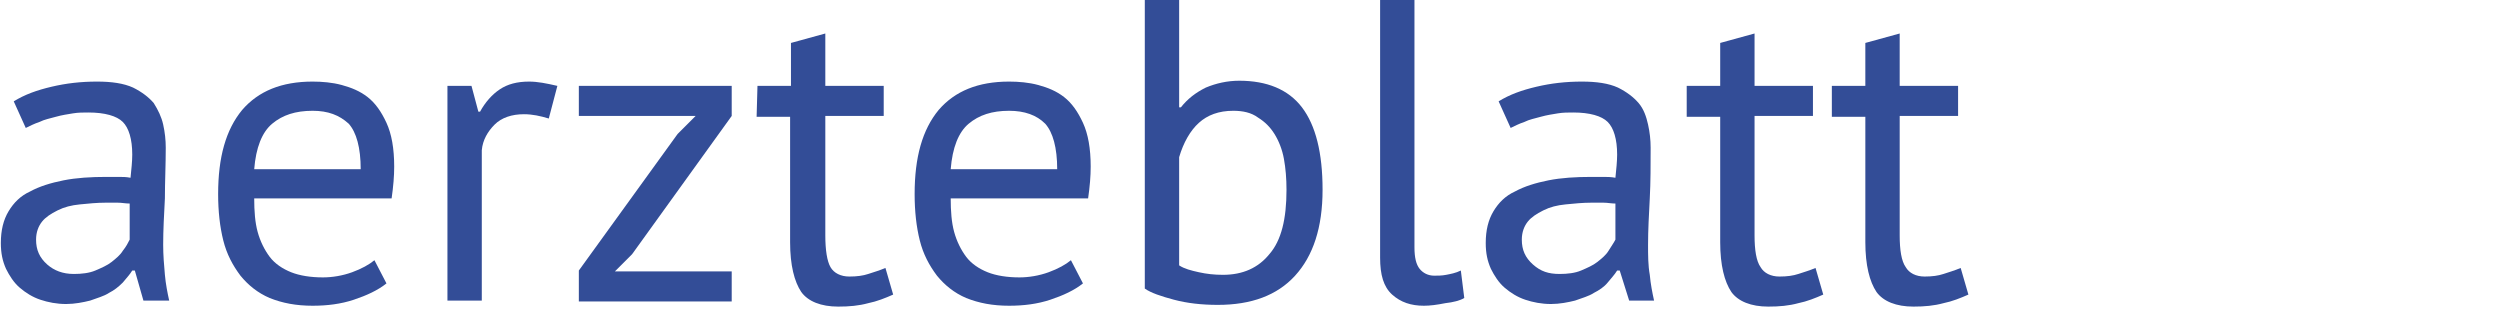
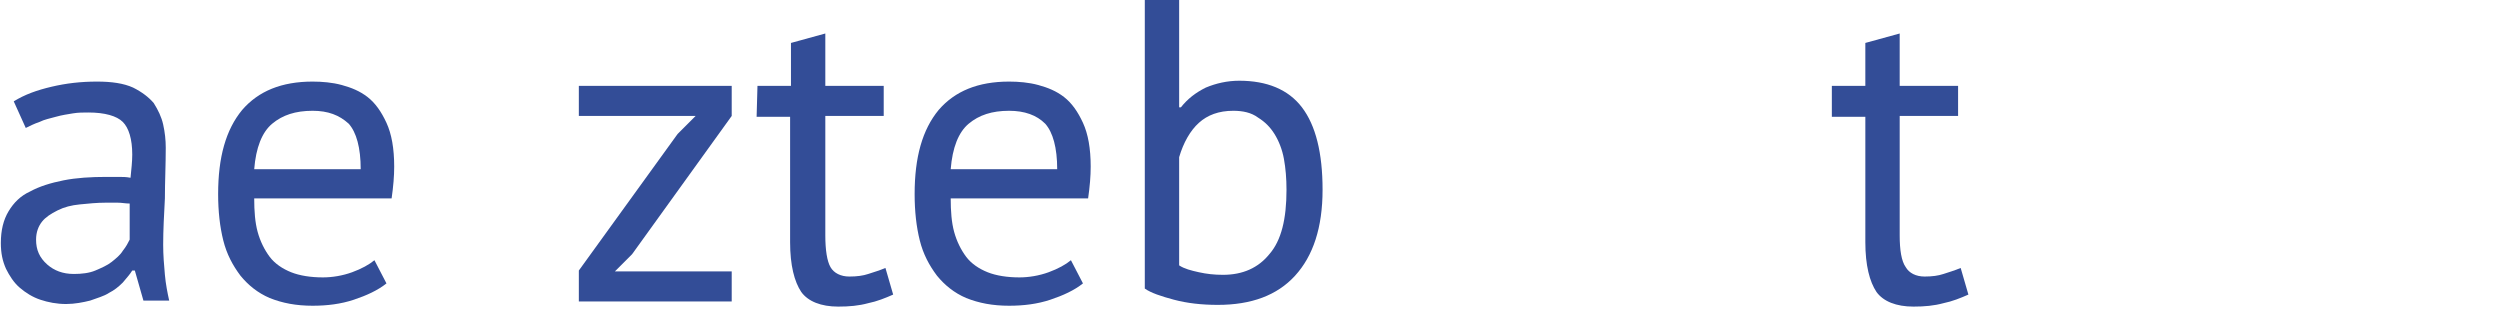
<svg xmlns="http://www.w3.org/2000/svg" version="1.1" id="Ebene_1" x="0px" y="0px" viewBox="-150 402.4 291.1 36.1" style="enable-background:new -150 402.4 291.1 36.1;" xml:space="preserve">
  <style type="text/css">
	.st0{fill:none;}
	.st1{enable-background:new    ;}
	.st2{fill:#334D97;}
</style>
  <rect x="-151.9" y="402.4" class="st0" width="296.5" height="36.5" />
  <g class="st1">
    <path class="st2" d="M-148.4,414.2c1.3-0.8,2.7-1.3,4.4-1.7c1.7-0.4,3.4-0.6,5.3-0.6c1.7,0,3.1,0.2,4.2,0.7c1,0.5,1.8,1.1,2.4,1.8   c0.5,0.8,0.9,1.6,1.1,2.5c0.2,0.9,0.3,1.8,0.3,2.7c0,2-0.1,4-0.1,5.9c-0.1,1.9-0.2,3.7-0.2,5.4c0,1.2,0.1,2.4,0.2,3.5   c0.1,1.1,0.3,2.1,0.5,3h-3l-1-3.5h-0.3c-0.3,0.5-0.7,0.9-1.1,1.4c-0.5,0.5-1,0.9-1.6,1.2c-0.6,0.4-1.4,0.6-2.2,0.9   c-0.8,0.2-1.8,0.4-2.8,0.4c-1.1,0-2.1-0.2-3-0.5s-1.7-0.8-2.4-1.4s-1.2-1.4-1.6-2.2c-0.4-0.9-0.6-1.8-0.6-3c0-1.5,0.3-2.7,0.9-3.7   c0.6-1,1.4-1.8,2.5-2.3c1.1-0.6,2.4-1,3.9-1.3s3.2-0.4,5-0.4c0.5,0,0.9,0,1.4,0s0.9,0,1.4,0.1c0.1-1,0.2-1.9,0.2-2.7   c0-1.8-0.4-3.1-1.1-3.8c-0.7-0.7-2.1-1.1-4-1.1c-0.6,0-1.2,0-1.8,0.1s-1.3,0.2-2,0.4c-0.7,0.2-1.3,0.3-1.9,0.6   c-0.6,0.2-1.2,0.5-1.6,0.7L-148.4,414.2z M-141.4,434.3c0.9,0,1.8-0.1,2.5-0.4s1.4-0.6,1.9-1s1-0.8,1.3-1.3   c0.4-0.5,0.6-0.9,0.8-1.3v-4.2c-0.5,0-0.9-0.1-1.4-0.1s-1,0-1.4,0c-1,0-2,0.1-3,0.2s-1.8,0.3-2.6,0.7s-1.4,0.8-1.8,1.3   c-0.4,0.5-0.7,1.2-0.7,2.1c0,1.2,0.4,2.1,1.3,2.9C-143.7,433.9-142.7,434.3-141.4,434.3z" />
    <path class="st2" d="M-105,435.4c-1,0.8-2.3,1.4-3.8,1.9s-3.1,0.7-4.8,0.7c-1.9,0-3.5-0.3-5-0.9c-1.4-0.6-2.5-1.5-3.4-2.6   c-0.9-1.2-1.6-2.5-2-4.1s-0.6-3.4-0.6-5.4c0-4.3,0.9-7.5,2.8-9.8c1.9-2.2,4.6-3.3,8.2-3.3c1.1,0,2.3,0.1,3.4,0.4s2.1,0.7,3,1.4   s1.6,1.7,2.2,3s0.9,3,0.9,5.1c0,1.1-0.1,2.3-0.3,3.7h-16c0,1.5,0.1,2.8,0.4,3.9s0.8,2.1,1.4,2.9s1.5,1.4,2.5,1.8s2.3,0.6,3.7,0.6   c1.1,0,2.3-0.2,3.4-0.6s2-0.9,2.6-1.4L-105,435.4z M-113.6,415.3c-2,0-3.5,0.5-4.7,1.5s-1.9,2.8-2.1,5.3h12.4   c0-2.5-0.5-4.3-1.4-5.3C-110.5,415.8-111.8,415.3-113.6,415.3z" />
-     <path class="st2" d="M-86.1,416.2c-1-0.3-1.9-0.5-2.9-0.5c-1.4,0-2.6,0.4-3.4,1.2c-0.8,0.8-1.4,1.8-1.5,3v17.5h-4v-25h2.8l0.8,3   h0.2c0.6-1.1,1.4-2,2.3-2.6s2-0.9,3.4-0.9c1,0,2,0.2,3.3,0.5L-86.1,416.2z" />
    <path class="st2" d="M-82.6,433.9l11.5-15.9l2.1-2.1h-13.6v-3.5h17.8v3.5L-76.4,432l-2,2h13.6v3.5h-17.8V433.9z" />
    <path class="st2" d="M-61.8,412.4h3.9v-5l4-1.1v6.1h6.8v3.5h-6.8v13.9c0,1.7,0.2,3,0.6,3.7c0.4,0.7,1.2,1.1,2.2,1.1   c0.9,0,1.6-0.1,2.2-0.3c0.6-0.2,1.3-0.4,2-0.7l0.9,3.1c-0.9,0.4-1.9,0.8-2.9,1c-1.1,0.3-2.2,0.4-3.5,0.4c-2,0-3.5-0.6-4.3-1.7   c-0.8-1.2-1.3-3.1-1.3-5.8V416h-3.9L-61.8,412.4L-61.8,412.4z" />
    <path class="st2" d="M-23.9,435.4c-1,0.8-2.3,1.4-3.8,1.9s-3.1,0.7-4.8,0.7c-1.9,0-3.5-0.3-5-0.9c-1.4-0.6-2.5-1.5-3.4-2.6   c-0.9-1.2-1.6-2.5-2-4.1s-0.6-3.4-0.6-5.4c0-4.3,0.9-7.5,2.8-9.8c1.9-2.2,4.6-3.3,8.2-3.3c1.1,0,2.3,0.1,3.4,0.4s2.1,0.7,3,1.4   s1.6,1.7,2.2,3s0.9,3,0.9,5.1c0,1.1-0.1,2.3-0.3,3.7h-16c0,1.5,0.1,2.8,0.4,3.9c0.3,1.1,0.8,2.1,1.4,2.9c0.6,0.8,1.5,1.4,2.5,1.8   s2.3,0.6,3.7,0.6c1.1,0,2.3-0.2,3.4-0.6s2-0.9,2.6-1.4L-23.9,435.4z M-32.5,415.3c-2,0-3.5,0.5-4.7,1.5s-1.9,2.8-2.1,5.3h12.4   c0-2.5-0.5-4.3-1.4-5.3C-29.3,415.8-30.7,415.3-32.5,415.3z" />
    <path class="st2" d="M-16.7,402.4h4v12.5h0.2c0.8-1,1.7-1.7,2.9-2.3c1.2-0.5,2.5-0.8,3.9-0.8c3.2,0,5.7,1,7.3,3.1s2.4,5.3,2.4,9.6   c0,4.4-1.1,7.7-3.2,10s-5.1,3.4-9,3.4c-1.9,0-3.6-0.2-5.1-0.6s-2.7-0.8-3.4-1.3C-16.7,436-16.7,402.4-16.7,402.4z M-6.4,415.3   c-1.7,0-3,0.5-4,1.4s-1.8,2.3-2.3,4v12.6c0.6,0.4,1.4,0.6,2.3,0.8c0.9,0.2,1.8,0.3,2.8,0.3c2.3,0,4.1-0.8,5.4-2.4   c1.4-1.6,2-4.1,2-7.5c0-1.3-0.1-2.5-0.3-3.6s-0.6-2.1-1.1-2.9s-1.1-1.4-1.9-1.9C-4.3,415.5-5.3,415.3-6.4,415.3z" />
-     <path class="st2" d="M14.7,431.2c0,1.2,0.2,2,0.6,2.5s1,0.8,1.7,0.8c0.4,0,0.9,0,1.4-0.1s1.1-0.2,1.7-0.5l0.4,3.2   c-0.5,0.3-1.3,0.5-2.2,0.6c-1,0.2-1.8,0.3-2.5,0.3c-1.5,0-2.7-0.4-3.7-1.3s-1.4-2.3-1.4-4.3v-30h4   C14.7,402.4,14.7,431.2,14.7,431.2z" />
-     <path class="st2" d="M24.5,414.2c1.3-0.8,2.7-1.3,4.4-1.7c1.7-0.4,3.4-0.6,5.3-0.6c1.7,0,3.1,0.2,4.2,0.7c1,0.5,1.8,1.1,2.4,1.8   s0.9,1.6,1.1,2.5c0.2,0.9,0.3,1.8,0.3,2.7c0,2,0,4-0.1,5.9s-0.2,3.7-0.2,5.4c0,1.2,0,2.4,0.2,3.5c0.1,1.1,0.3,2.1,0.5,3h-2.9   l-1.1-3.5h-0.3c-0.3,0.5-0.7,0.9-1.1,1.4c-0.4,0.5-1,0.9-1.6,1.2c-0.6,0.4-1.4,0.6-2.2,0.9c-0.8,0.2-1.8,0.4-2.8,0.4   c-1.1,0-2.1-0.2-3-0.5s-1.7-0.8-2.4-1.4c-0.7-0.6-1.2-1.4-1.6-2.2c-0.4-0.9-0.6-1.8-0.6-3c0-1.5,0.3-2.7,0.9-3.7s1.4-1.8,2.5-2.3   c1.1-0.6,2.4-1,3.9-1.3c1.5-0.3,3.2-0.4,5-0.4c0.5,0,0.9,0,1.4,0c0.4,0,0.9,0,1.4,0.1c0.1-1,0.2-1.9,0.2-2.7c0-1.8-0.4-3.1-1.1-3.8   s-2.1-1.1-4-1.1c-0.6,0-1.2,0-1.8,0.1s-1.3,0.2-2,0.4c-0.7,0.2-1.3,0.3-1.9,0.6c-0.6,0.2-1.2,0.5-1.6,0.7L24.5,414.2z M31.6,434.3   c0.9,0,1.8-0.1,2.5-0.4s1.4-0.6,1.9-1s1-0.8,1.3-1.3s0.6-0.9,0.8-1.3v-4.2c-0.5,0-0.9-0.1-1.4-0.1s-1,0-1.4,0c-1,0-2,0.1-3,0.2   s-1.8,0.3-2.6,0.7s-1.4,0.8-1.8,1.3s-0.7,1.2-0.7,2.1c0,1.2,0.4,2.1,1.3,2.9S30.3,434.3,31.6,434.3z" />
-     <path class="st2" d="M46.4,412.4h3.9v-5l4-1.1v6.1h6.8v3.5h-6.8v13.9c0,1.7,0.2,3,0.7,3.7c0.4,0.7,1.2,1.1,2.2,1.1   c0.9,0,1.6-0.1,2.2-0.3c0.6-0.2,1.3-0.4,2-0.7l0.9,3.1c-0.9,0.4-1.9,0.8-2.9,1c-1.1,0.3-2.2,0.4-3.5,0.4c-2,0-3.5-0.6-4.3-1.7   c-0.8-1.2-1.3-3.1-1.3-5.8V416h-3.9C46.4,416,46.4,412.4,46.4,412.4z" />
    <path class="st2" d="M63.3,412.4h3.9v-5l4-1.1v6.1H78v3.5h-6.8v13.9c0,1.7,0.2,3,0.7,3.7c0.4,0.7,1.2,1.1,2.2,1.1   c0.9,0,1.6-0.1,2.2-0.3c0.6-0.2,1.3-0.4,2-0.7l0.9,3.1c-0.9,0.4-1.9,0.8-2.9,1c-1.1,0.3-2.2,0.4-3.5,0.4c-2,0-3.5-0.6-4.3-1.7   c-0.8-1.2-1.3-3.1-1.3-5.8V416h-3.9L63.3,412.4L63.3,412.4z" />
  </g>
</svg>